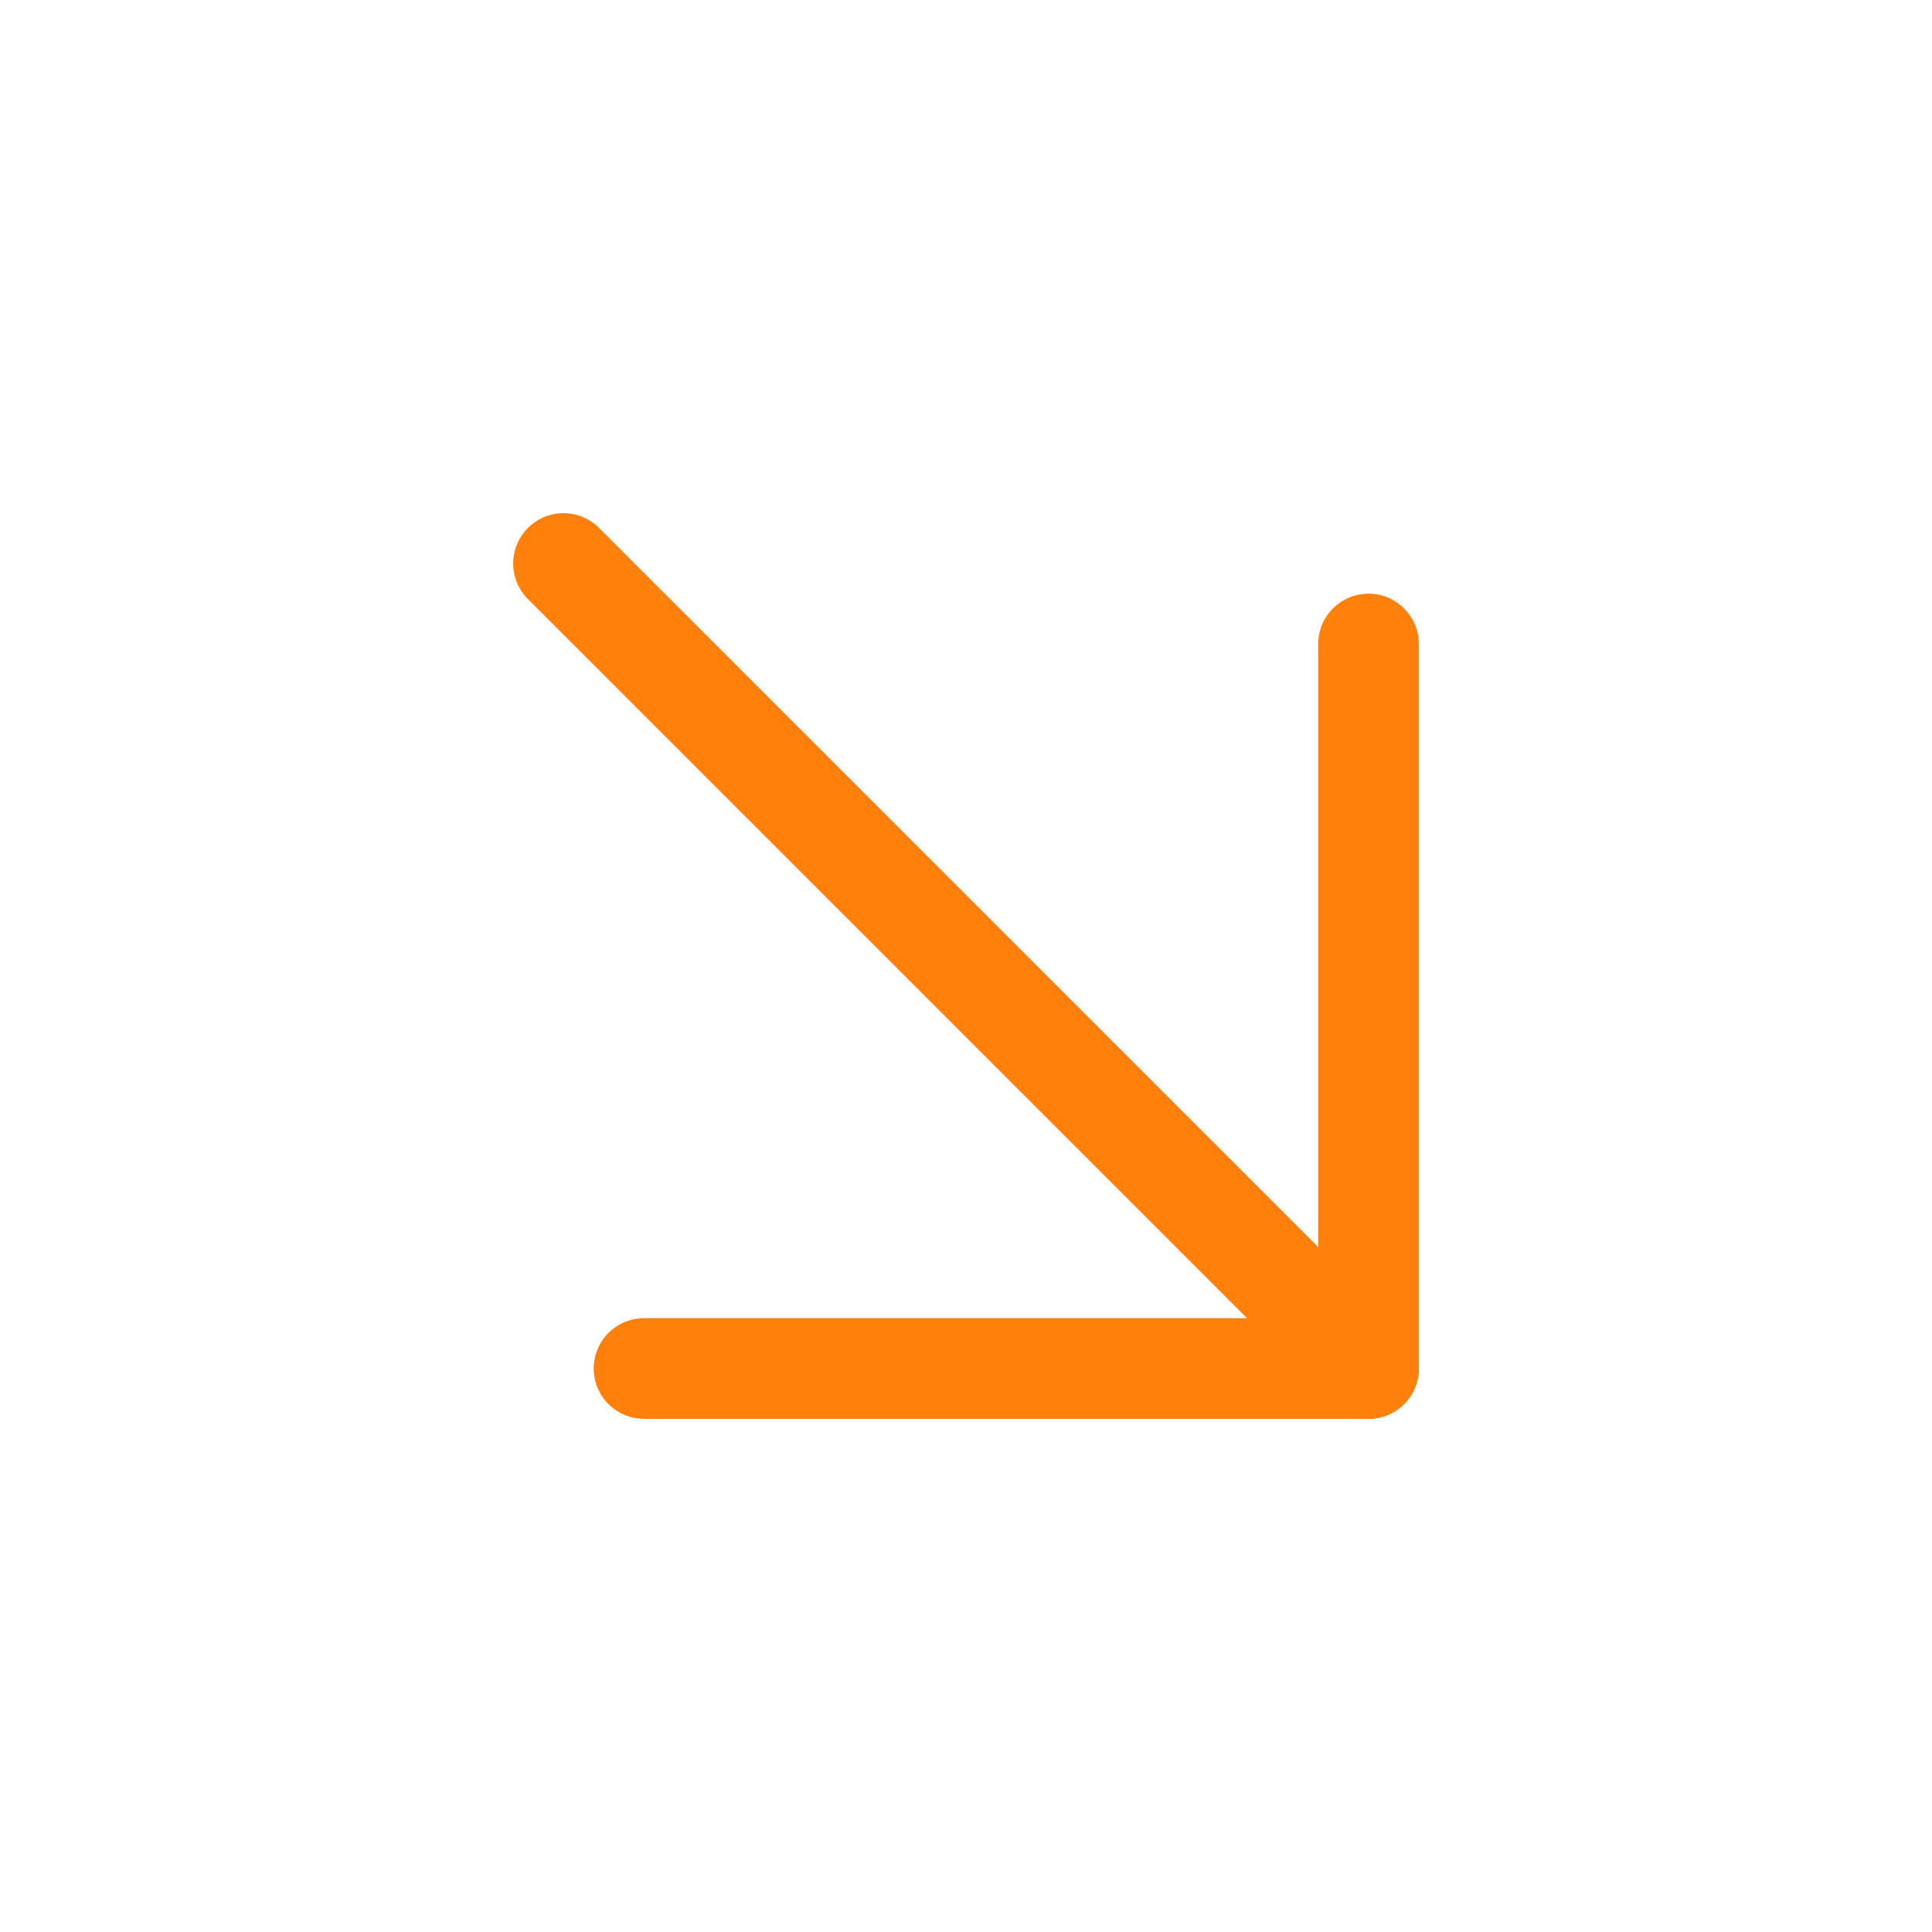
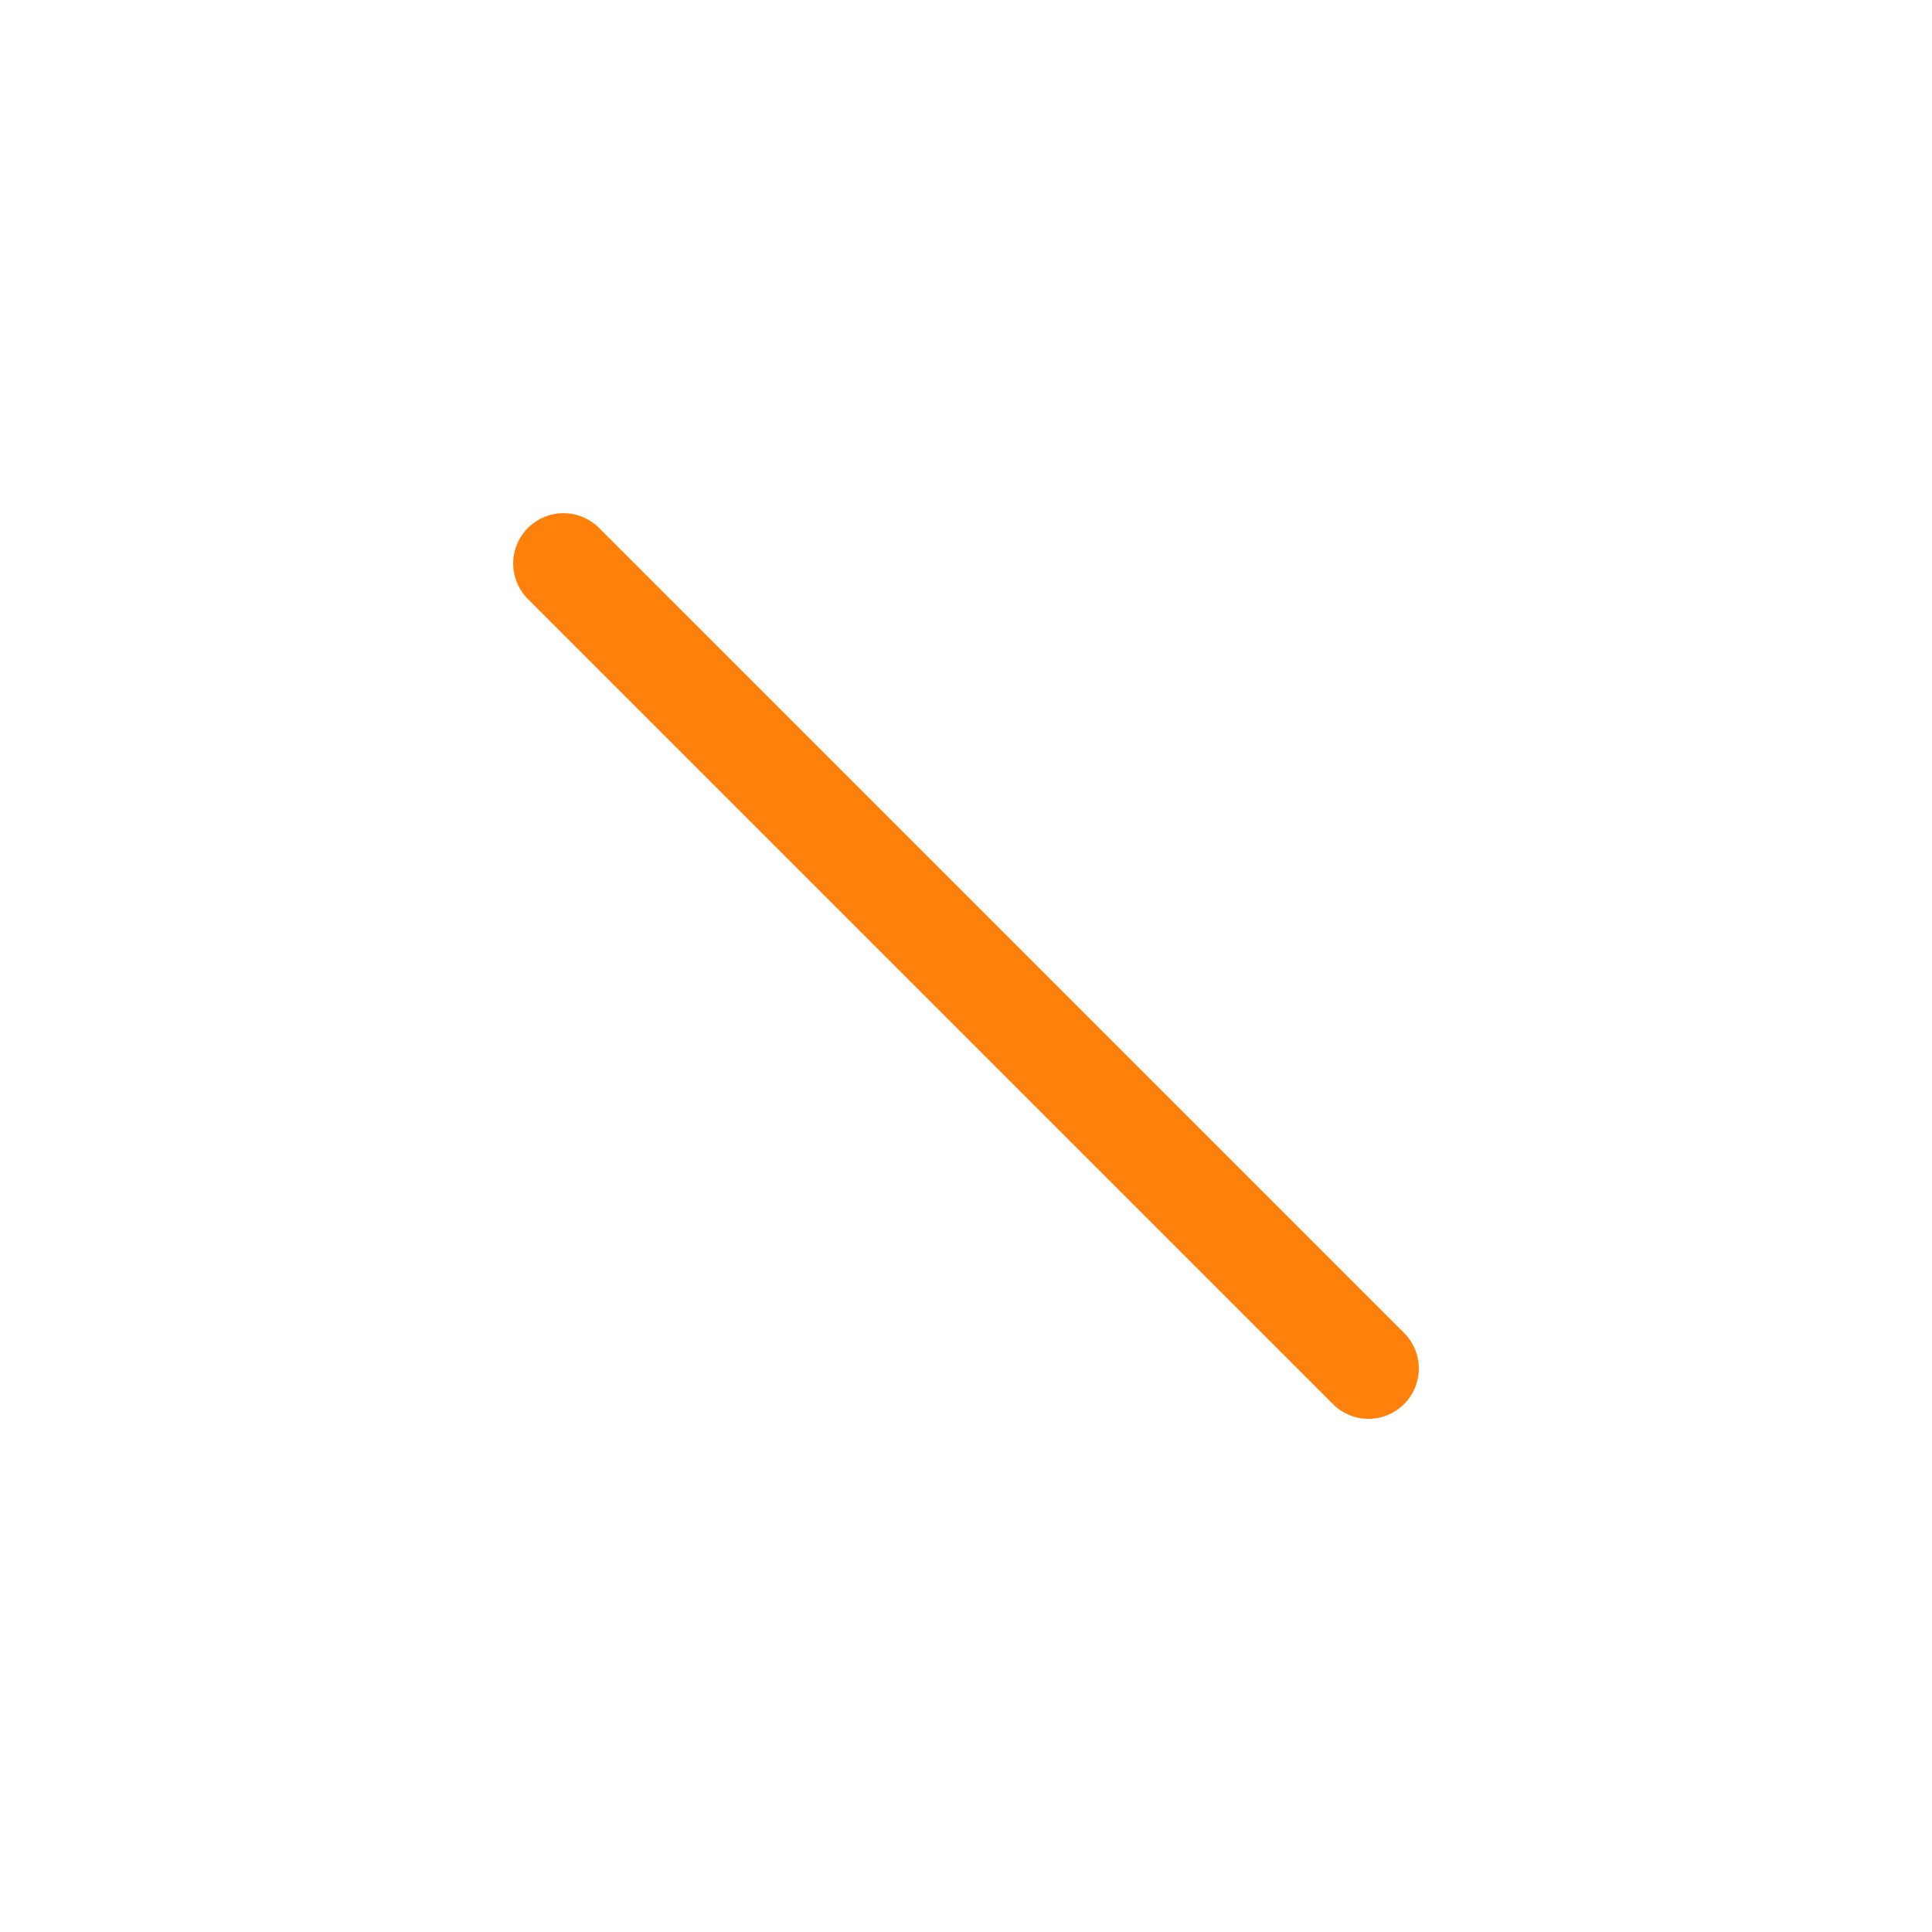
<svg xmlns="http://www.w3.org/2000/svg" width="24" height="24" viewBox="0 0 24 24" fill="none" stroke="#ff800B" stroke-width="1.25" stroke-linecap="round" stroke-linejoin="round" class="icon icon-tabler icons-tabler-outline icon-tabler-arrow-down-right">
-   <path stroke="none" d="M0 0h24v24H0z" fill="none" />
  <path d="M7 7l10 10" />
-   <path d="M17 8l0 9l-9 0" />
</svg>